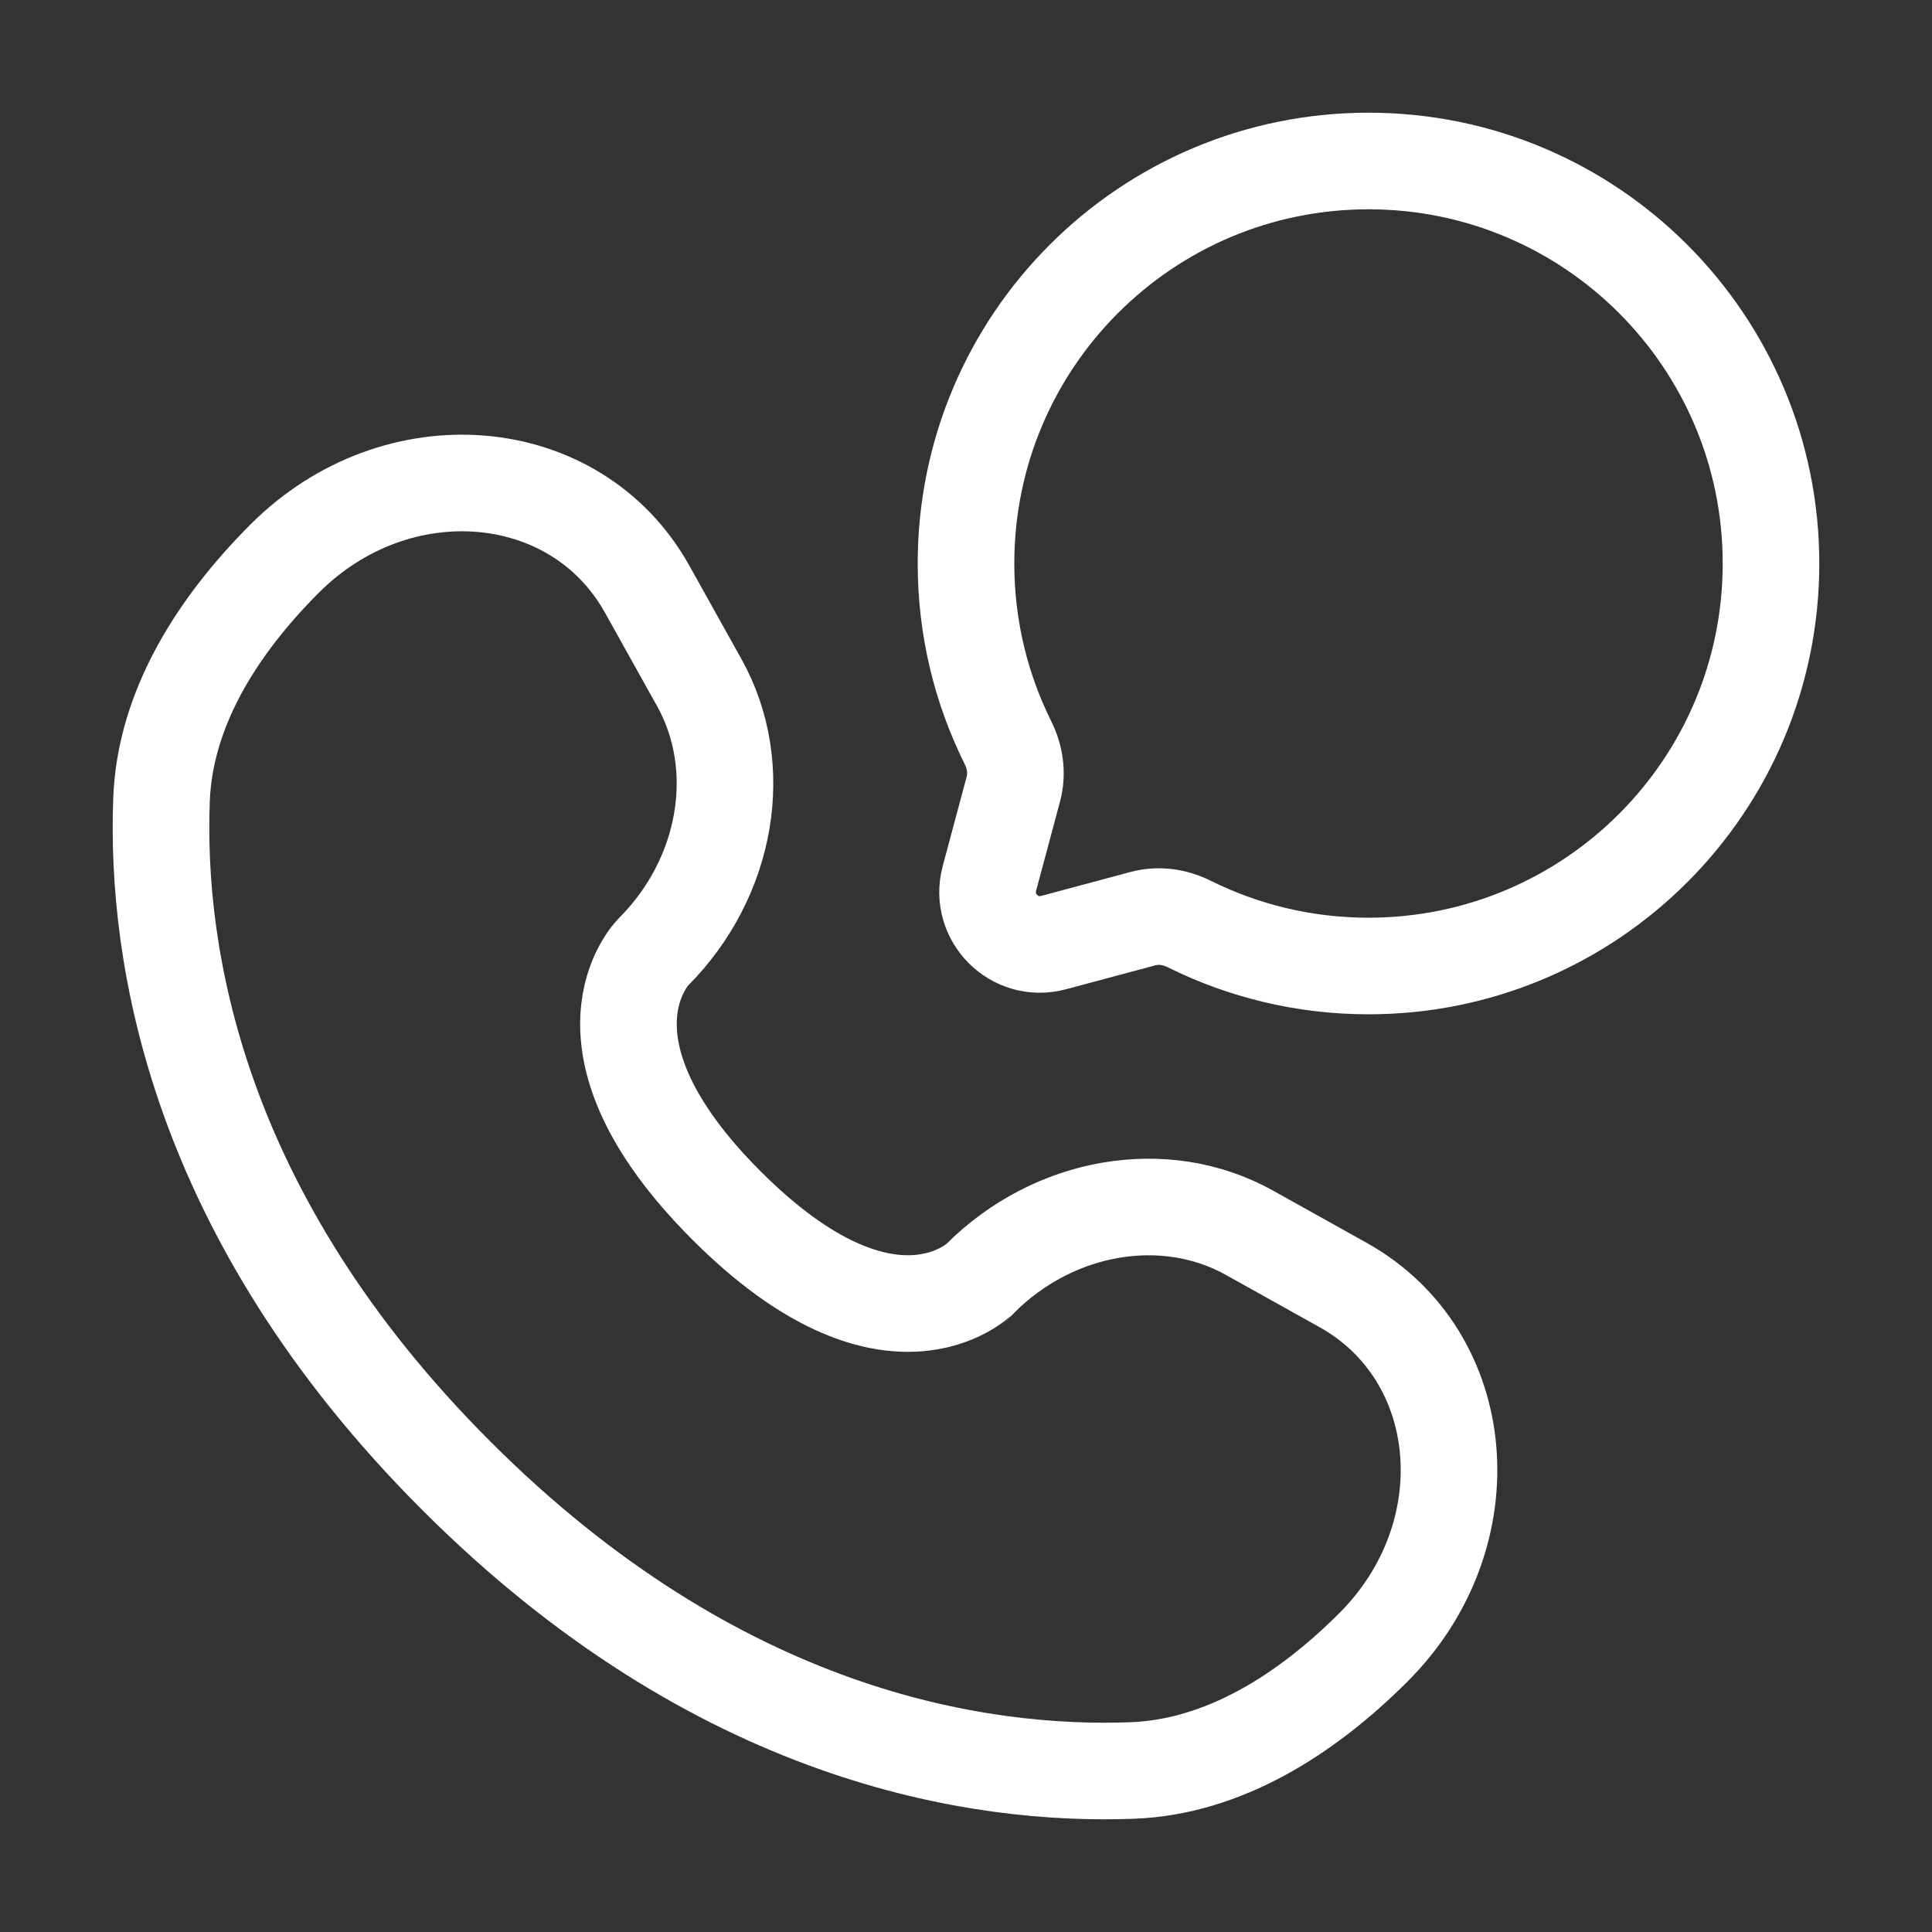
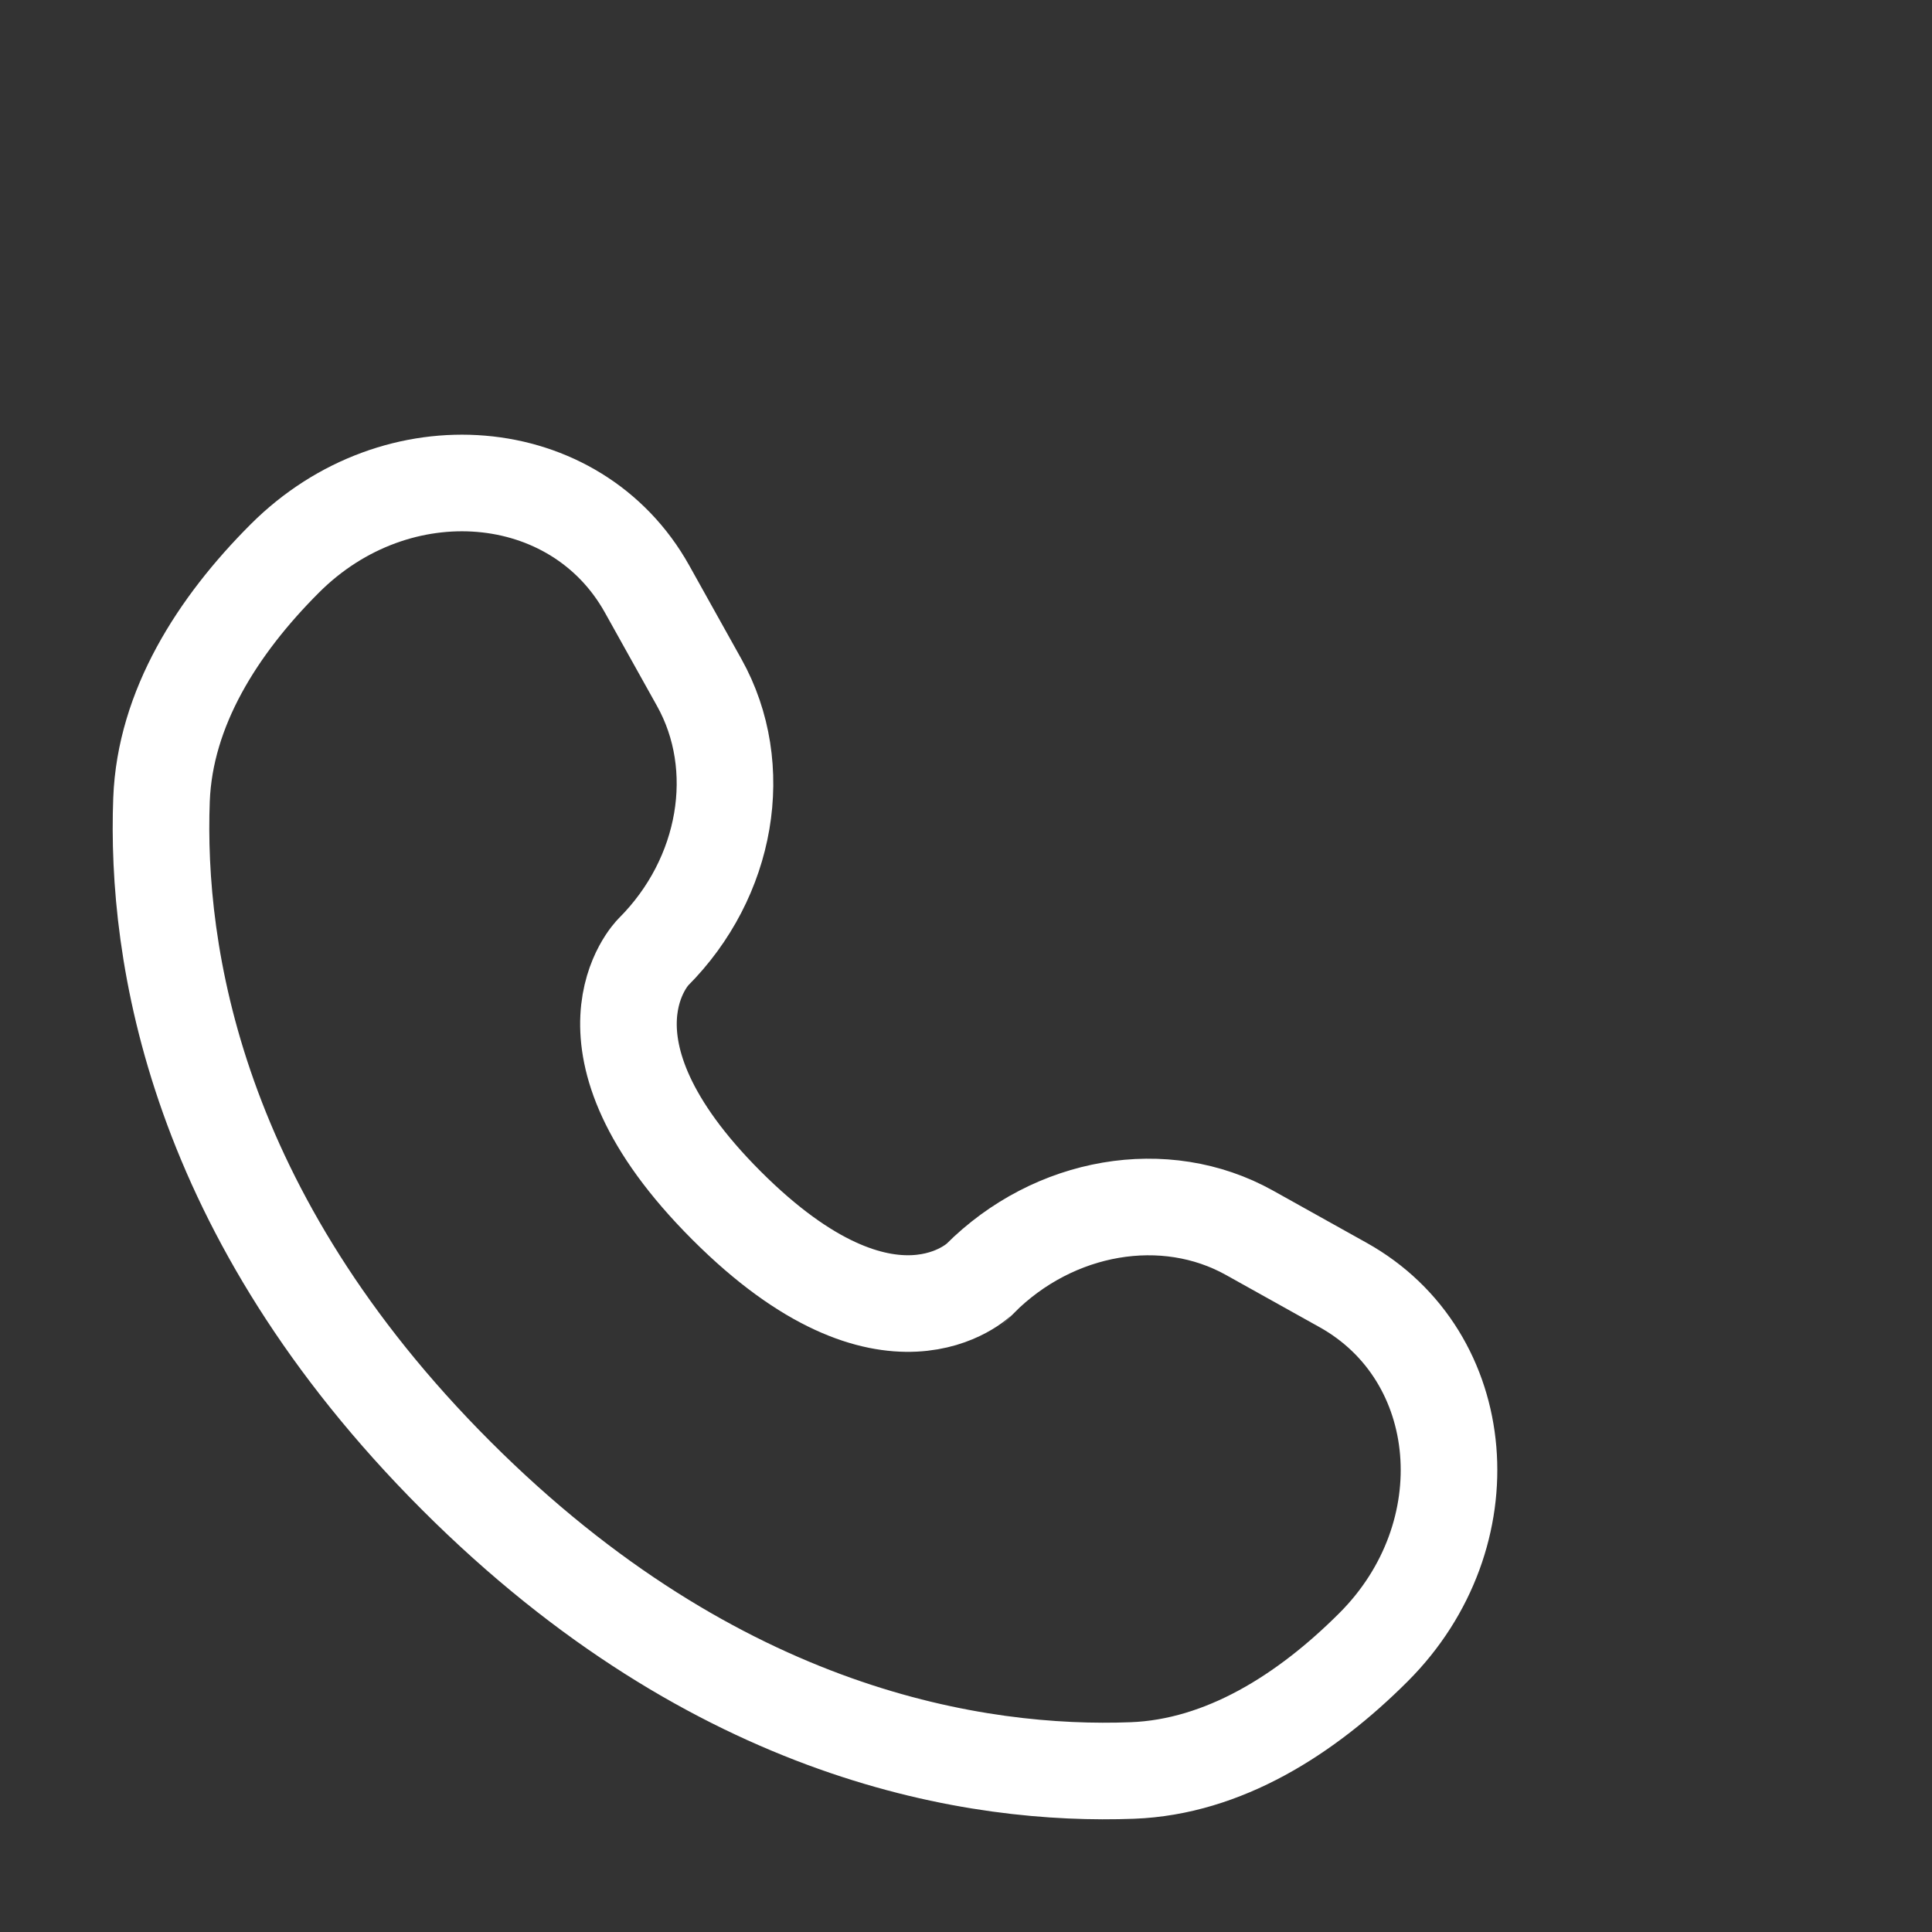
<svg xmlns="http://www.w3.org/2000/svg" width="30" height="30" viewBox="0 0 30 30" fill="none">
  <rect x="0" y="0" width="30" height="30" fill="#333333" stroke="none" />
-   <path d="M21.25 15C24.702 15 27.5 12.202 27.5 8.75C27.5 5.298 24.702 2.5 21.25 2.5C17.798 2.5 15 5.298 15 8.75C15 9.75 15.235 10.695 15.652 11.533C15.763 11.755 15.8 12.01 15.736 12.25L15.363 13.642C15.202 14.246 15.754 14.798 16.358 14.637L17.75 14.264C17.99 14.2 18.244 14.237 18.467 14.348C19.305 14.765 20.25 15 21.25 15Z" stroke="white" stroke-width="1.5" />
  <path d="M10.047 9.145L10.858 10.599C11.59 11.911 11.296 13.632 10.143 14.785C10.143 14.785 10.143 14.785 10.143 14.785C10.143 14.785 8.745 16.183 11.281 18.719C13.816 21.255 15.214 19.857 15.215 19.857C15.215 19.857 15.215 19.857 15.215 19.857C16.368 18.703 18.089 18.41 19.401 19.142L20.855 19.953C22.836 21.058 23.07 23.837 21.328 25.578C20.282 26.624 19 27.438 17.584 27.492C15.198 27.582 11.148 26.979 7.085 22.915C3.021 18.852 2.418 14.802 2.508 12.416C2.562 10.999 3.376 9.718 4.422 8.672C6.163 6.93 8.941 7.164 10.047 9.145Z" stroke="white" stroke-width="1.5" stroke-linecap="round" />
</svg>